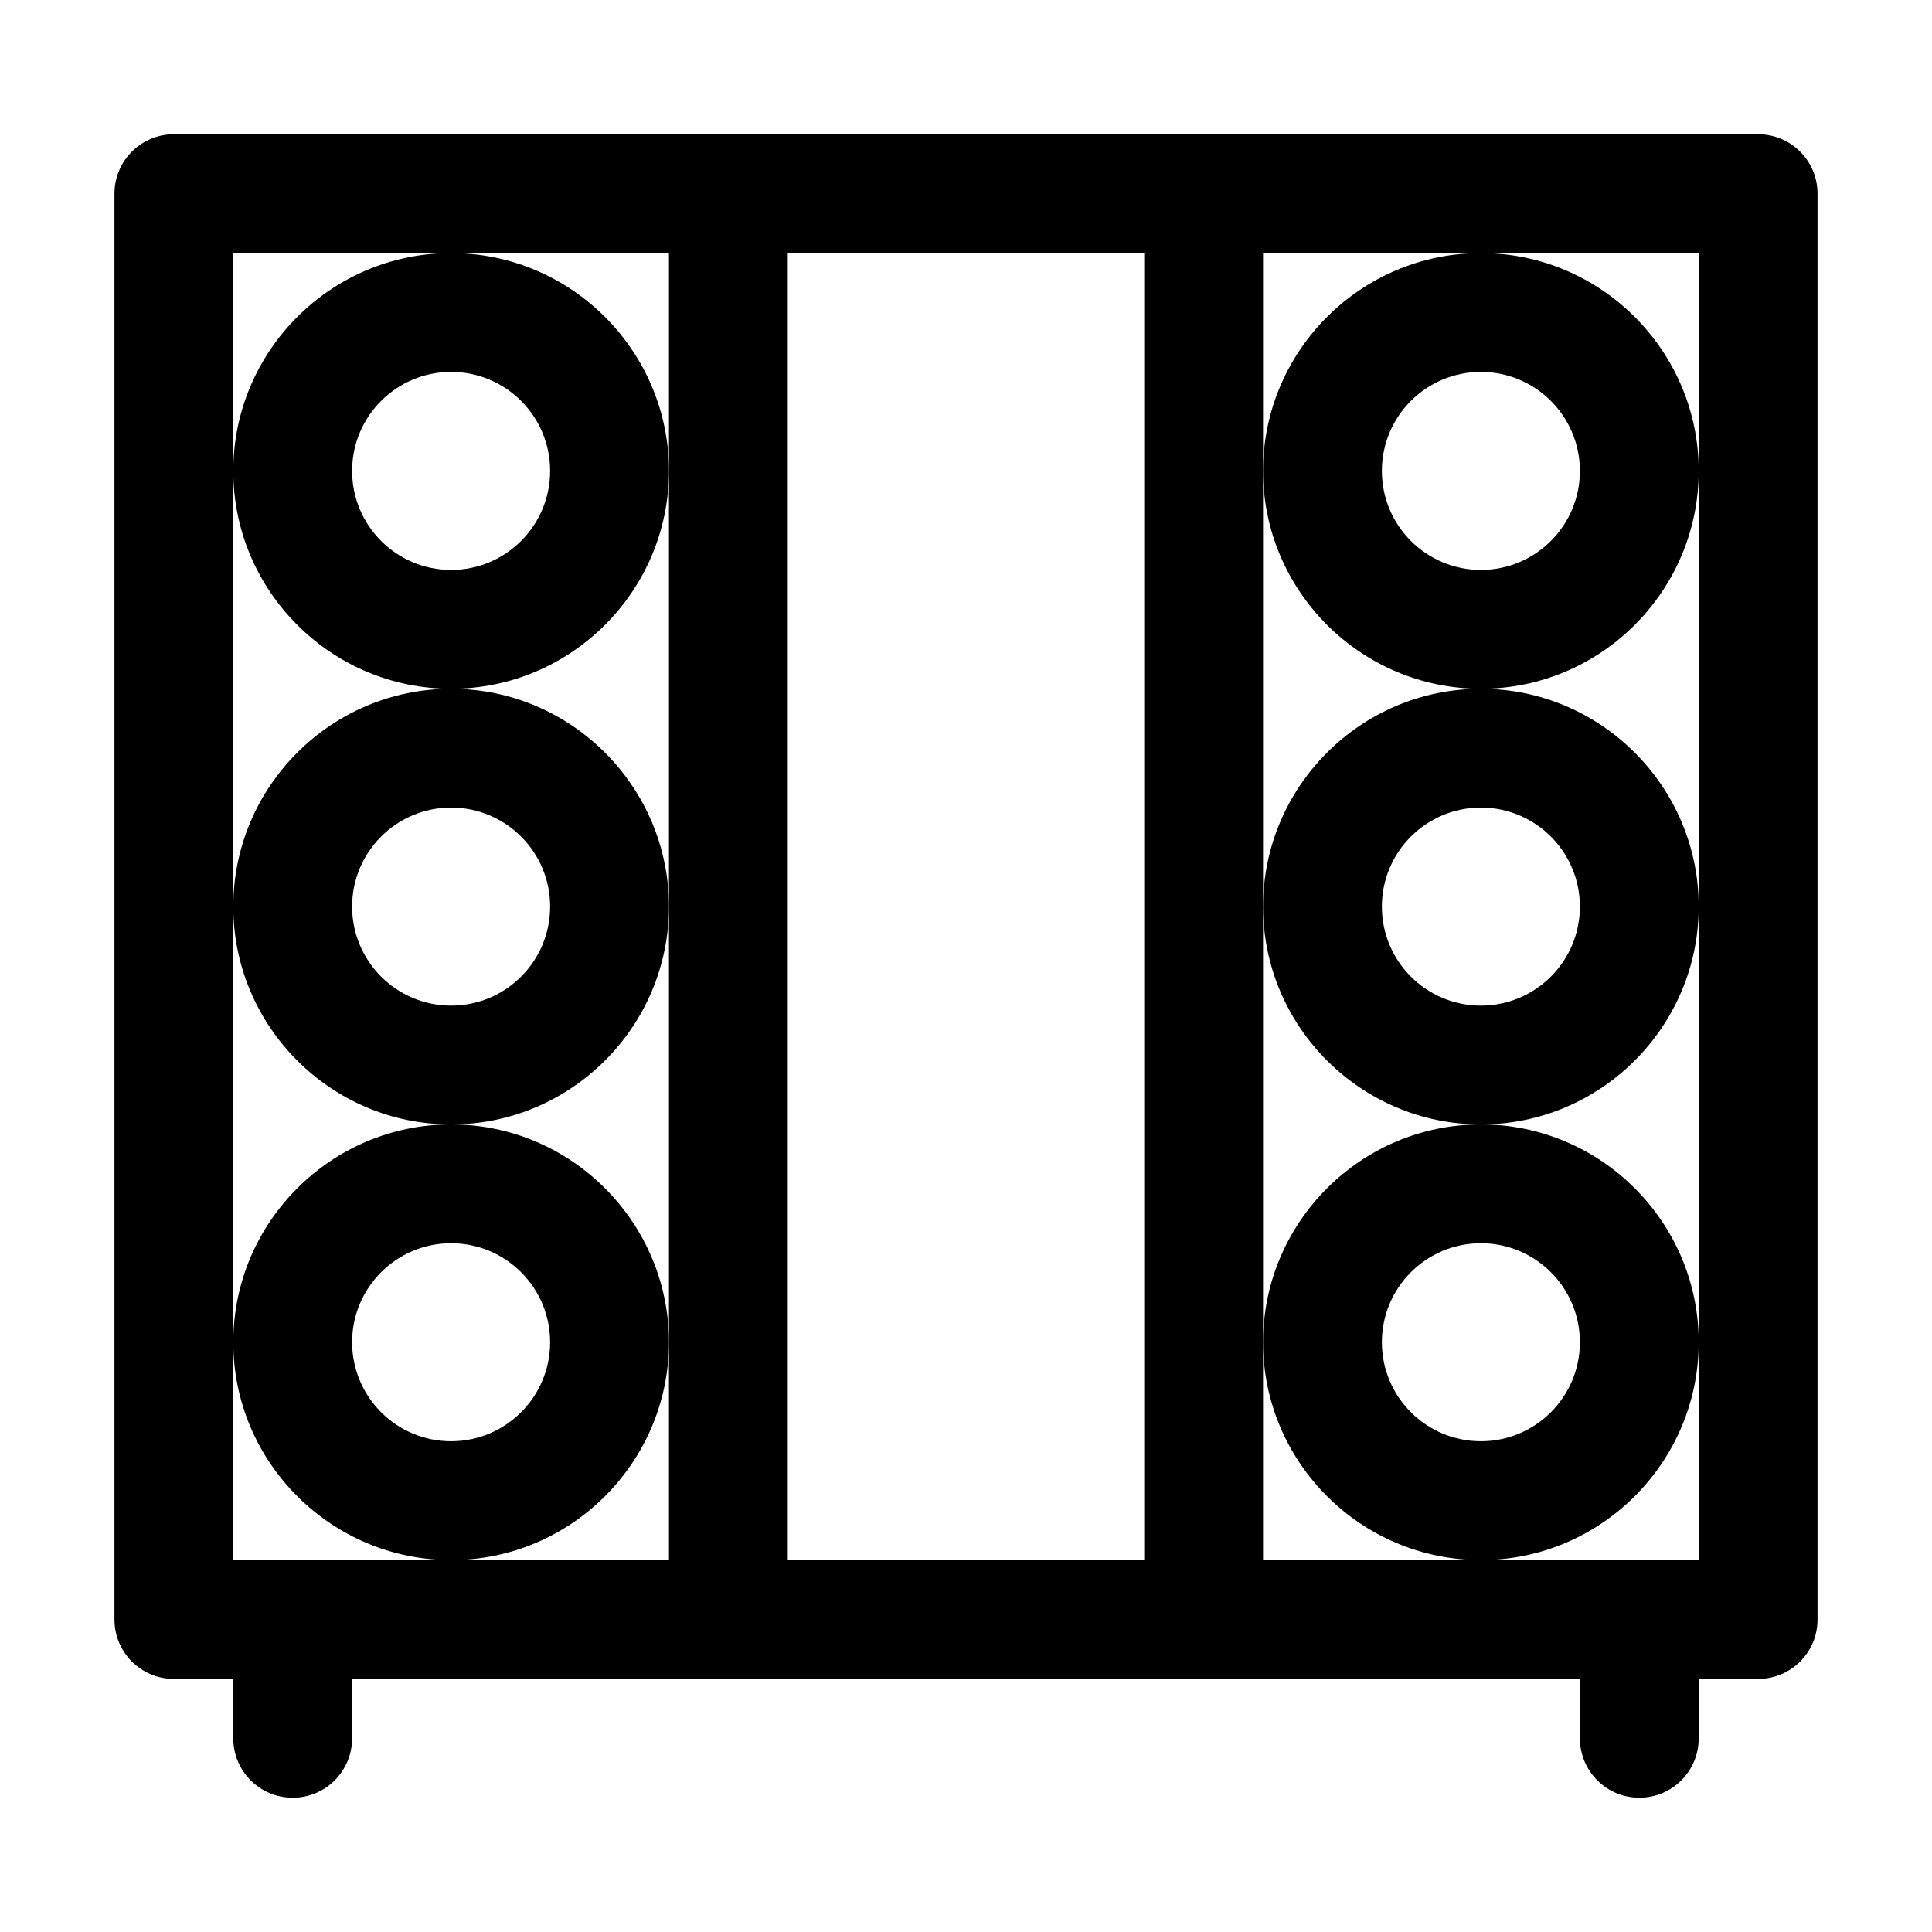
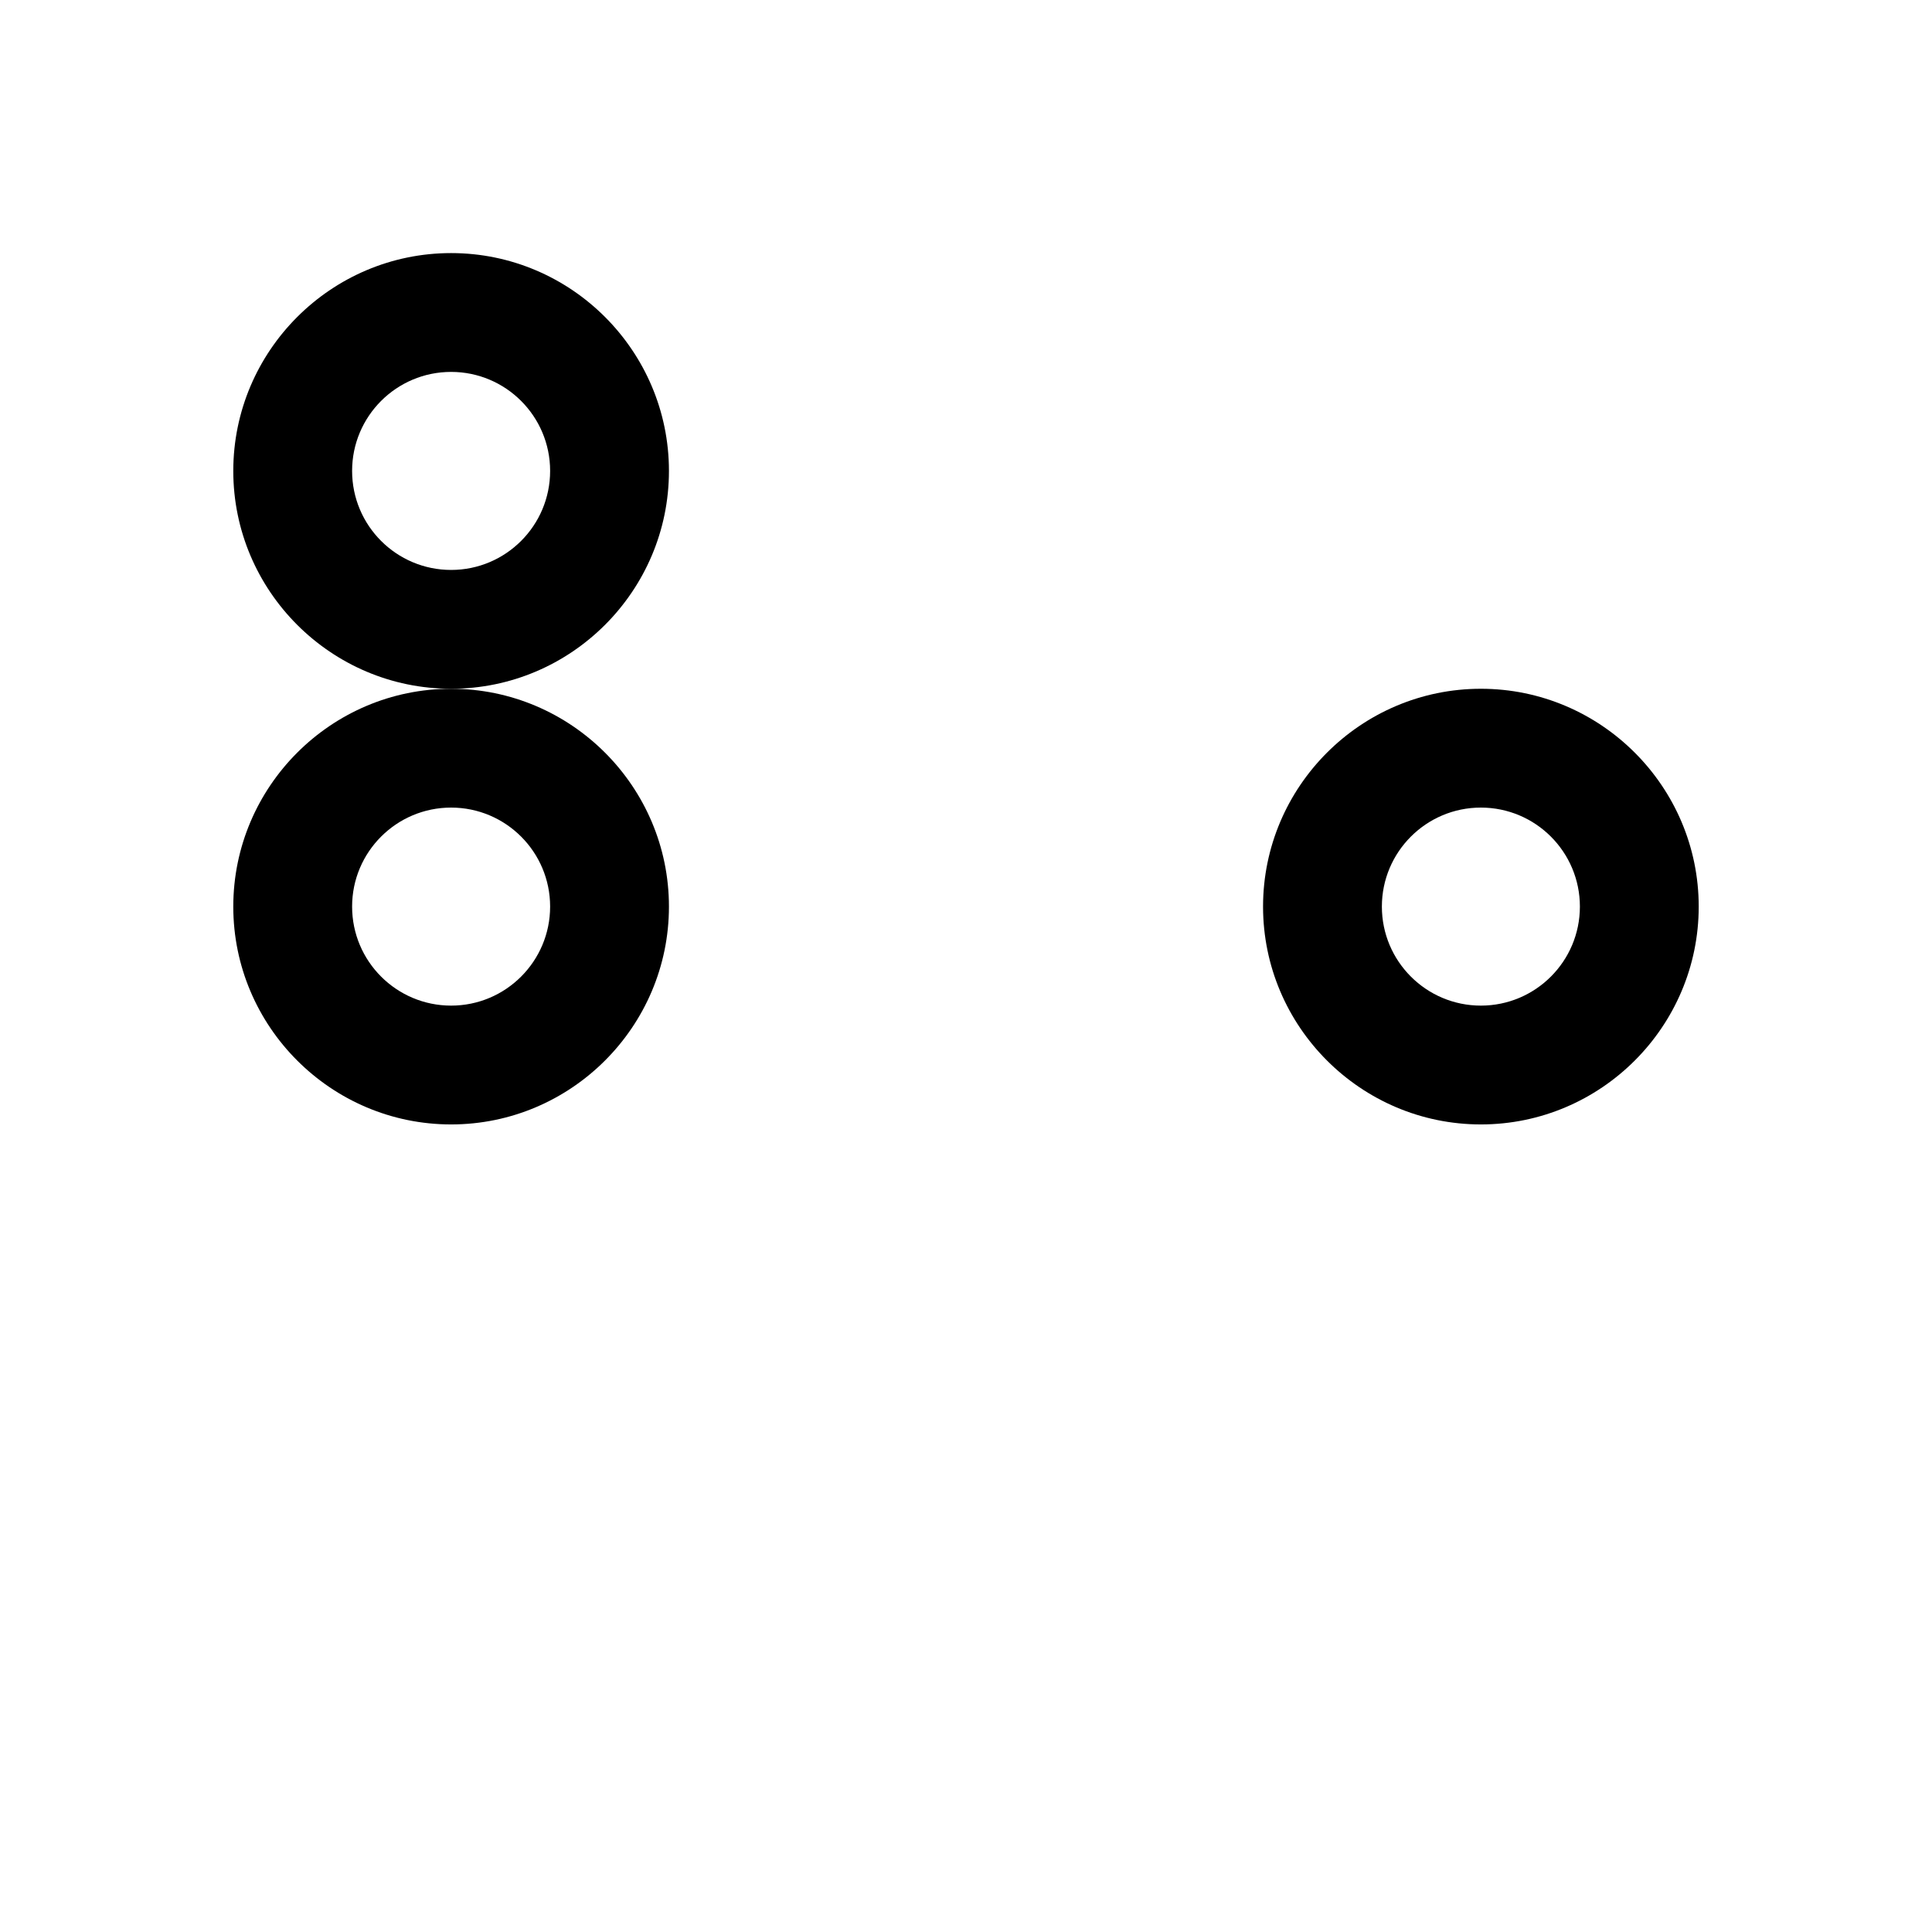
<svg xmlns="http://www.w3.org/2000/svg" fill="#000000" width="800px" height="800px" version="1.1" viewBox="144 144 512 512">
  <g>
-     <path d="m609.92 179.58h-419.84c-8.711 0-15.746 7.031-15.746 15.742v377.86c0 8.715 7.035 15.746 15.746 15.746h15.742v15.742c0 8.715 7.035 15.746 15.746 15.746 8.711 0 15.742-7.031 15.742-15.742v-15.746h325.38v15.742c0 8.711 7.031 15.742 15.742 15.742 8.711 0 15.742-7.031 15.742-15.742l0.004-15.742h15.742c8.711 0 15.742-7.031 15.742-15.742v-377.86c0.004-8.715-7.031-15.746-15.742-15.746zm-288.64 89.215v288.64h-115.46v-346.37h115.46zm125.95 288.64h-94.465v-346.37h94.465zm146.95-288.64v288.64h-115.46v-346.37h115.45z" />
-     <path d="m536.45 211.07c-31.805 0-57.727 25.926-57.727 57.727 0 31.805 25.926 57.73 57.727 57.73 31.805 0 57.727-25.926 57.727-57.727 0.004-31.805-25.922-57.73-57.727-57.73zm0 83.969c-14.484 0-26.238-11.754-26.238-26.238 0-14.488 11.754-26.242 26.238-26.242 14.484 0 26.238 11.754 26.238 26.238 0.004 14.484-11.754 26.242-26.238 26.242z" />
    <path d="m536.45 326.53c-31.805 0-57.727 25.926-57.727 57.727 0 31.805 25.926 57.73 57.727 57.73 31.805 0 57.727-25.926 57.727-57.727 0.004-31.805-25.922-57.73-57.727-57.73zm0 83.969c-14.484 0-26.238-11.754-26.238-26.238 0-14.488 11.754-26.242 26.238-26.242 14.484 0 26.238 11.754 26.238 26.238 0.004 14.484-11.754 26.242-26.238 26.242z" />
-     <path d="m536.45 441.98c-31.805 0-57.727 25.926-57.727 57.727 0 31.805 25.926 57.727 57.727 57.727 31.805 0 57.727-25.926 57.727-57.727 0.004-31.805-25.922-57.727-57.727-57.727zm0 83.965c-14.484 0-26.238-11.754-26.238-26.238 0-14.484 11.754-26.238 26.238-26.238 14.484 0 26.238 11.754 26.238 26.238 0.004 14.484-11.754 26.238-26.238 26.238z" />
    <path d="m263.55 211.07c-31.805 0-57.727 25.926-57.727 57.727-0.004 31.805 25.922 57.73 57.727 57.73 31.805 0 57.727-25.926 57.727-57.727 0-31.805-25.926-57.73-57.727-57.73zm0 83.969c-14.484 0-26.238-11.754-26.238-26.238-0.004-14.488 11.754-26.242 26.238-26.242s26.238 11.754 26.238 26.238-11.754 26.242-26.238 26.242z" />
    <path d="m263.55 326.53c-31.805 0-57.727 25.926-57.727 57.727-0.004 31.805 25.922 57.73 57.727 57.73 31.805 0 57.727-25.926 57.727-57.727 0-31.805-25.926-57.73-57.727-57.73zm0 83.969c-14.484 0-26.238-11.754-26.238-26.238-0.004-14.488 11.754-26.242 26.238-26.242s26.238 11.754 26.238 26.238-11.754 26.242-26.238 26.242z" />
-     <path d="m263.55 441.98c-31.805 0-57.727 25.926-57.727 57.727-0.004 31.805 25.922 57.727 57.727 57.727 31.805 0 57.727-25.926 57.727-57.727 0-31.805-25.926-57.727-57.727-57.727zm0 83.965c-14.484 0-26.238-11.754-26.238-26.238-0.004-14.484 11.754-26.238 26.238-26.238s26.238 11.754 26.238 26.238c0 14.484-11.754 26.238-26.238 26.238z" />
  </g>
</svg>